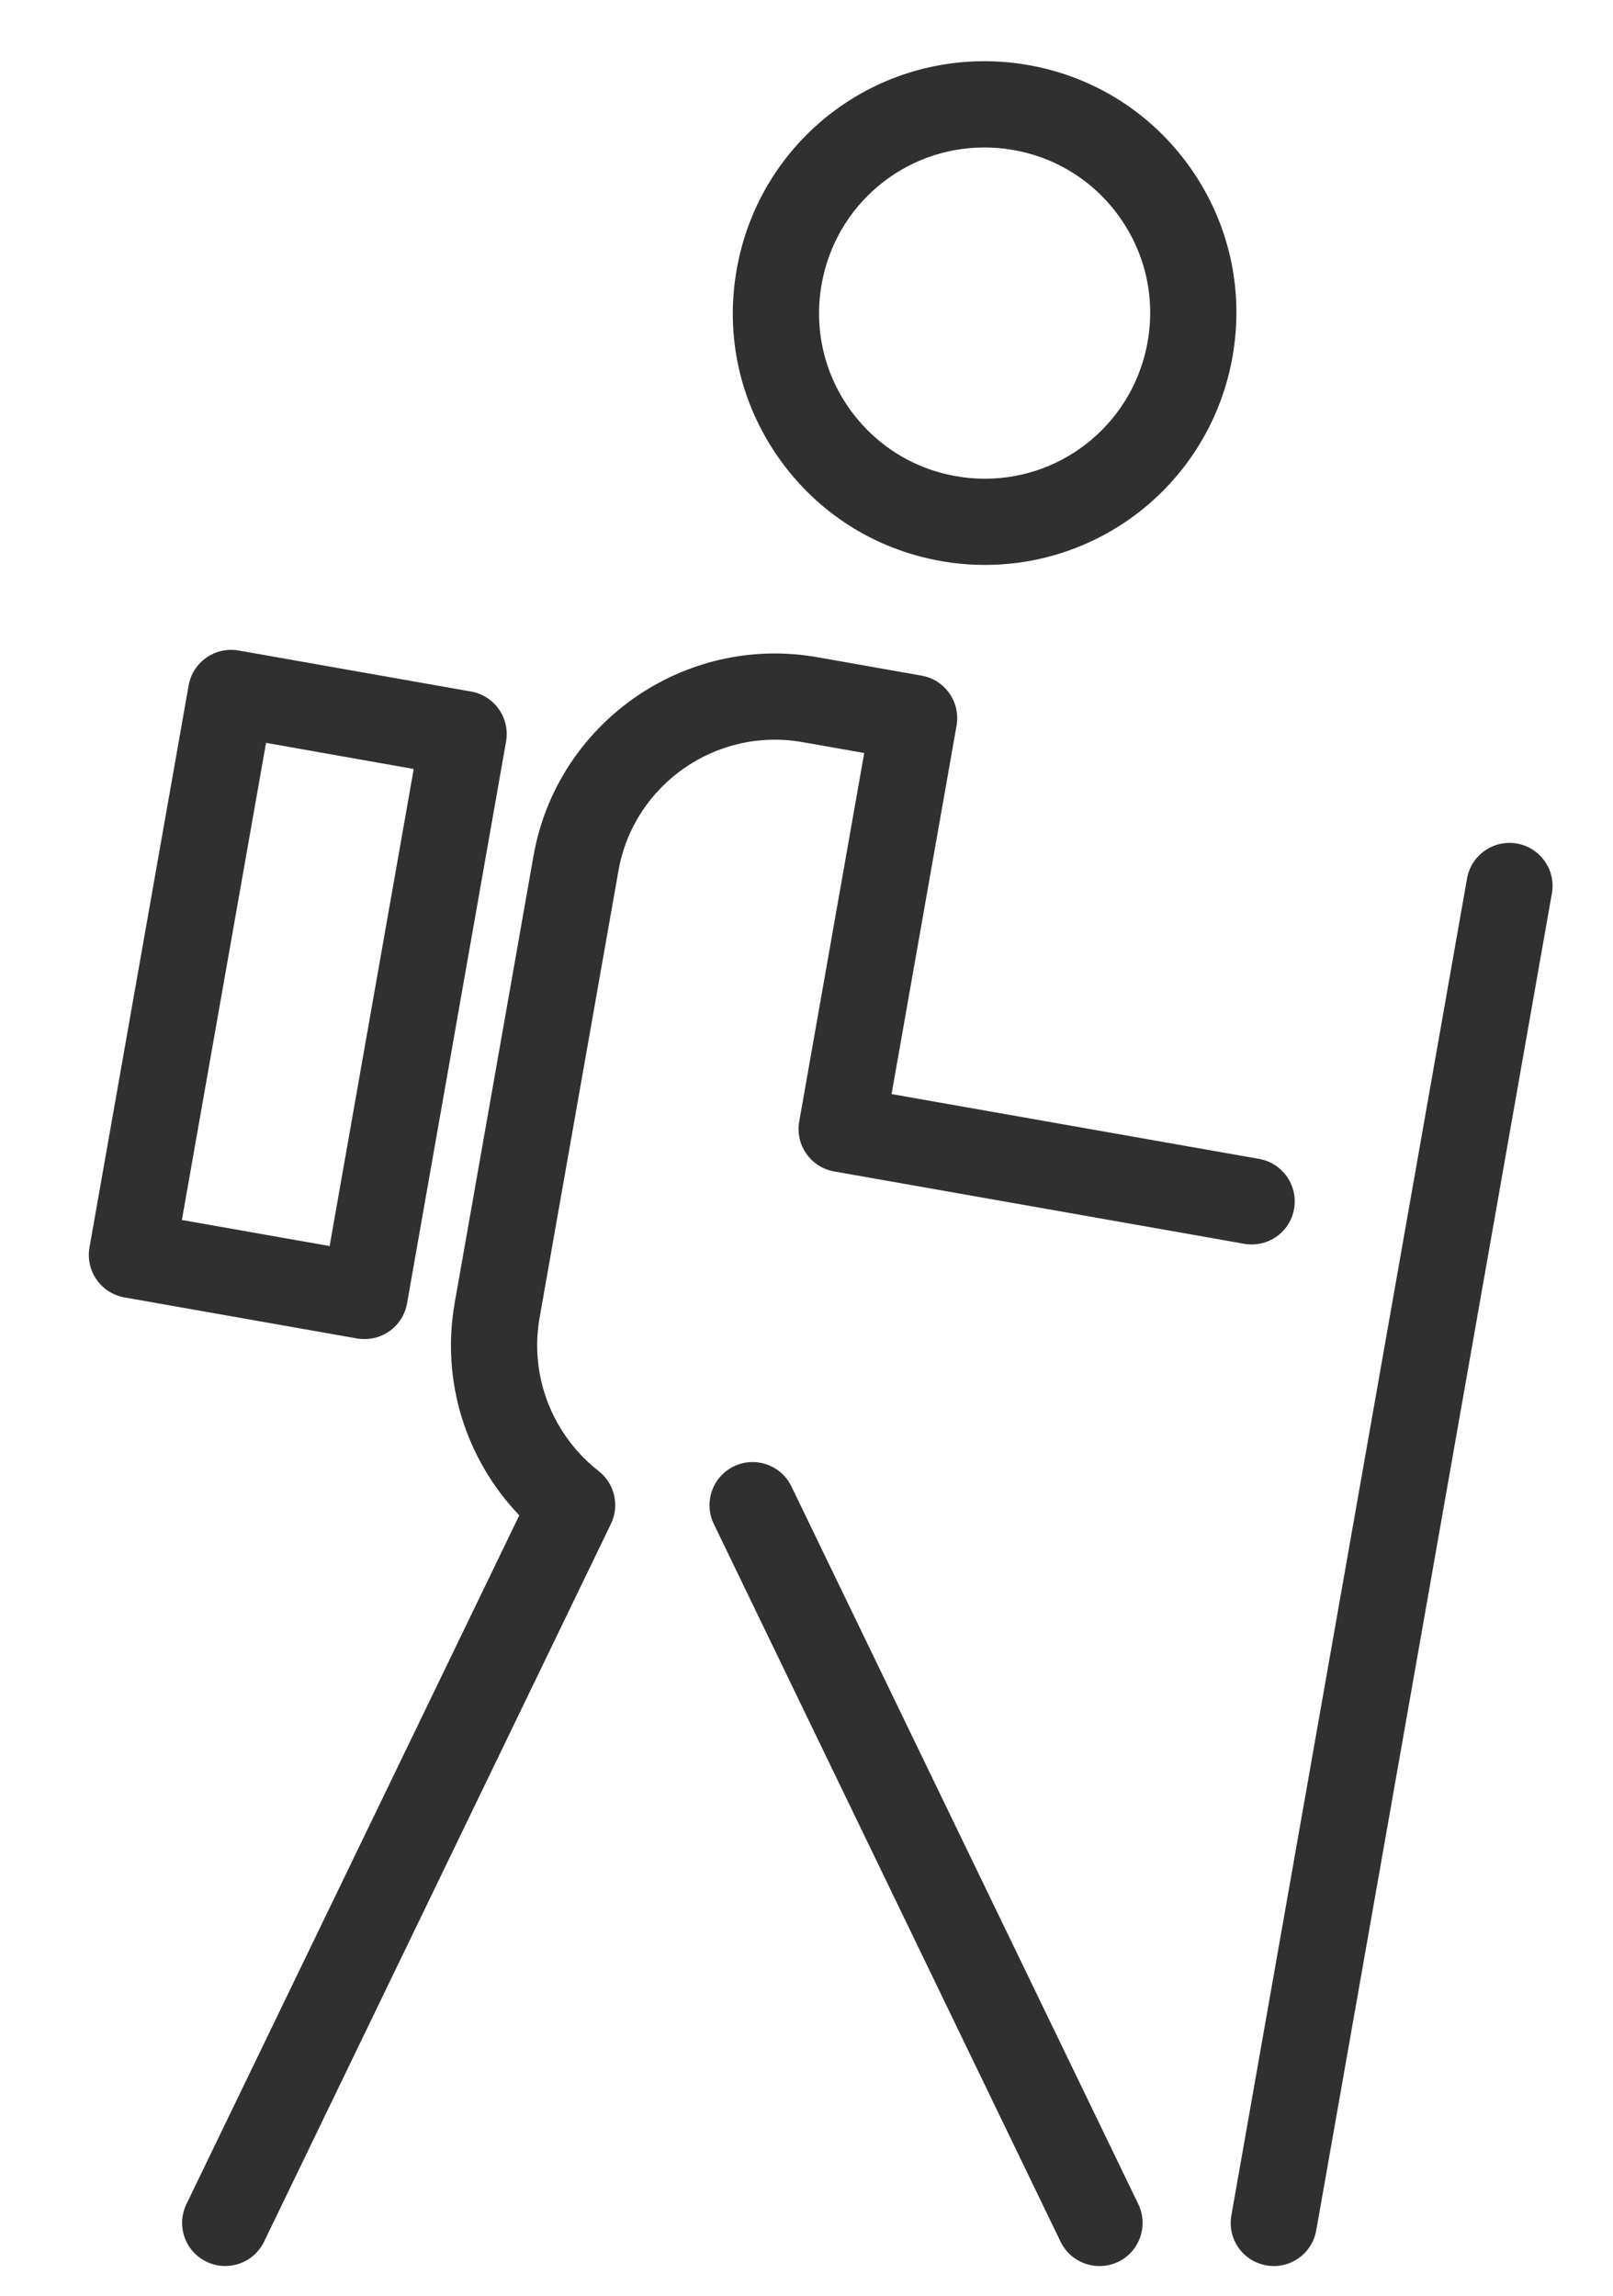
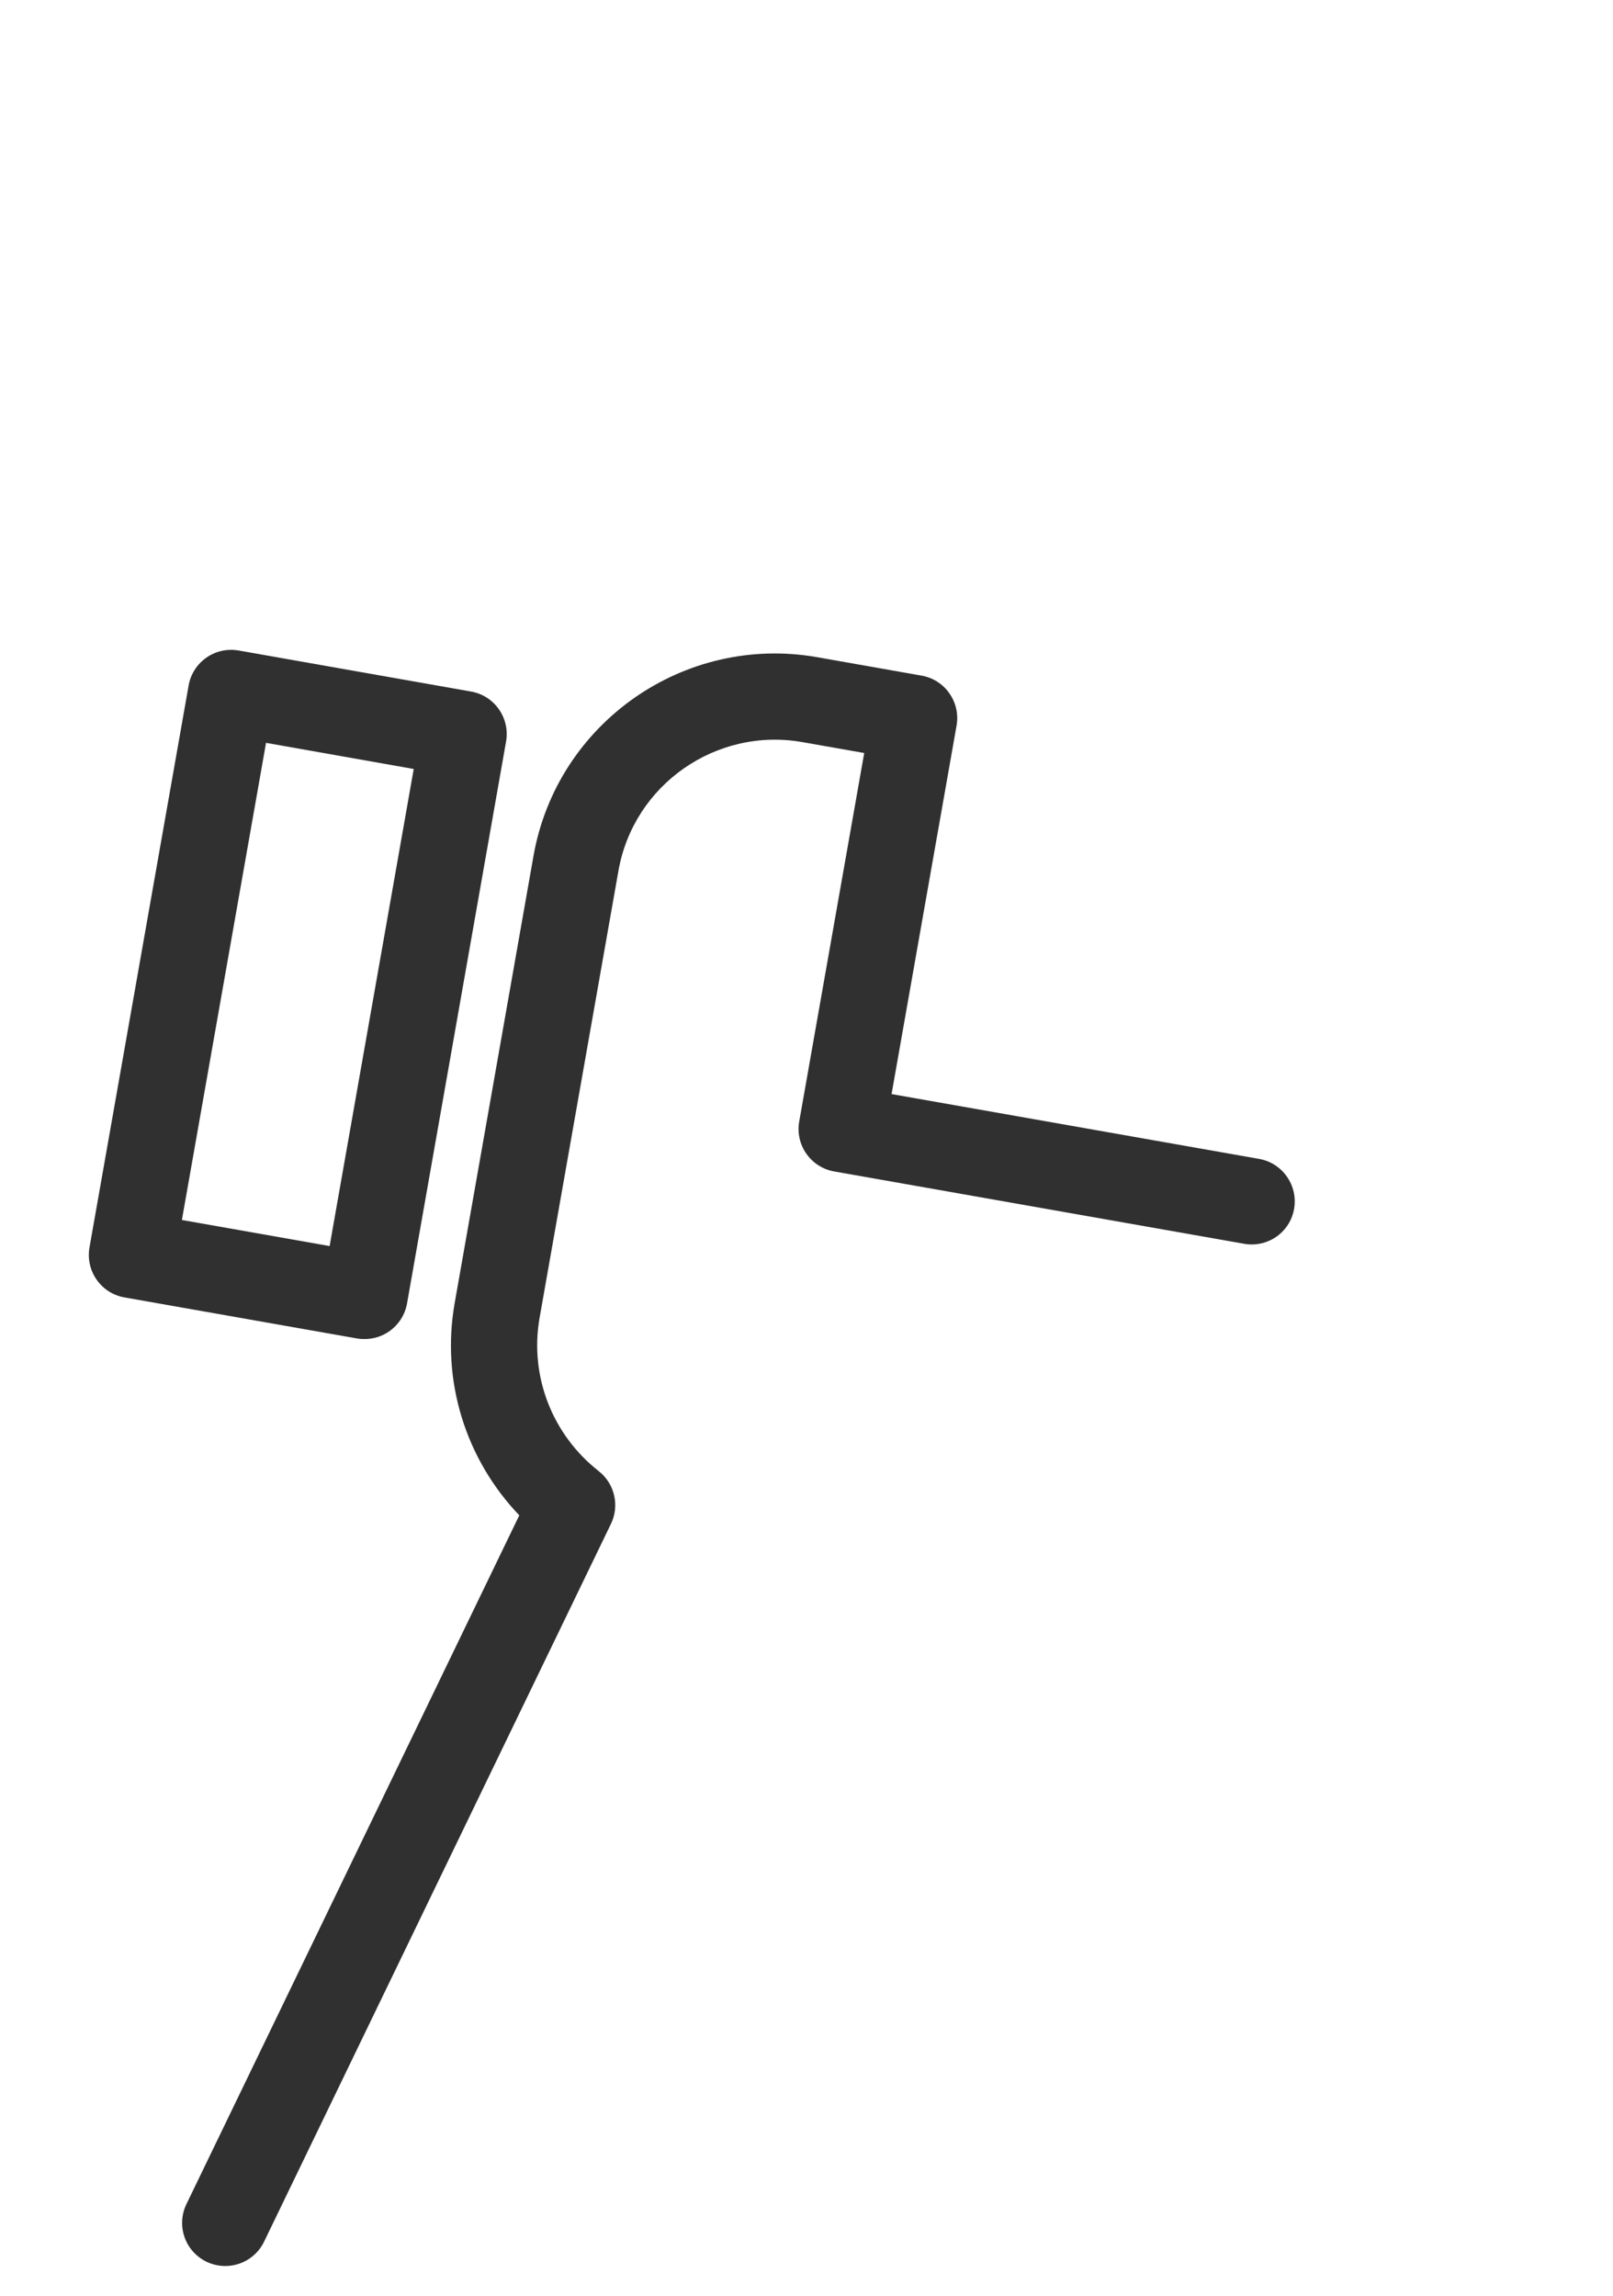
<svg xmlns="http://www.w3.org/2000/svg" version="1.1" id="Layer_1" x="0px" y="0px" width="26.356px" height="37.508px" viewBox="0 0 26.356 37.508" enable-background="new 0 0 26.356 37.508" xml:space="preserve">
  <g>
    <g>
-       <path fill="#303030" d="M15.375,9.166c0.236,0.042,0.478,0.063,0.717,0.063c1.996,0,3.699-1.431,4.047-3.402    c0.191-1.083-0.051-2.173-0.68-3.073c-0.631-0.9-1.574-1.501-2.656-1.691C16.565,1.021,16.324,1,16.085,1    c-1.999,0-3.7,1.43-4.047,3.4c-0.192,1.082,0.05,2.174,0.681,3.074C13.35,8.375,14.292,8.975,15.375,9.166L15.375,9.166z     M13.425,4.644c0.229-1.295,1.347-2.235,2.661-2.235c0.156,0,0.315,0.014,0.473,0.042c0.711,0.125,1.332,0.52,1.746,1.112    c0.414,0.591,0.572,1.309,0.447,2.021c-0.229,1.296-1.348,2.237-2.66,2.237c-0.158,0-0.316-0.014-0.473-0.042    c-0.712-0.125-1.331-0.521-1.746-1.112S13.299,5.356,13.425,4.644L13.425,4.644z M13.425,4.644" />
-       <path fill="#303030" d="M12.931,24.283c-0.169-0.35-0.59-0.496-0.94-0.327c-0.35,0.169-0.497,0.591-0.328,0.94l5.667,11.728    c0.122,0.251,0.374,0.397,0.636,0.397c0.103,0,0.207-0.023,0.306-0.07c0.35-0.169,0.496-0.59,0.328-0.941L12.931,24.283z     M12.931,24.283" />
      <path fill="#303030" d="M13.111,12.124l1.01,0.178l-1.062,6.02c-0.068,0.383,0.188,0.748,0.571,0.816l6.7,1.182    c0.041,0.008,0.082,0.011,0.123,0.011c0.335,0,0.633-0.239,0.692-0.581c0.067-0.383-0.188-0.749-0.571-0.817l-6.006-1.059    l1.062-6.02c0.067-0.383-0.188-0.749-0.571-0.816l0,0l-1.704-0.301c-2.174-0.383-4.255,1.074-4.638,3.247L7.429,21.29    c-0.223,1.267,0.178,2.548,1.056,3.466L3.046,36.009c-0.169,0.351-0.023,0.771,0.328,0.941c0.099,0.047,0.203,0.07,0.306,0.07    c0.262,0,0.513-0.146,0.635-0.398l5.663-11.717c0.148-0.293,0.073-0.66-0.195-0.871c-0.763-0.598-1.132-1.557-0.967-2.501    l1.289-7.306C10.352,12.82,11.701,11.876,13.111,12.124L13.111,12.124z M13.111,12.124" />
      <g>
-         <path fill="#303030" d="M24.787,13.781c-0.383-0.067-0.748,0.188-0.816,0.571L20.12,36.195c-0.067,0.383,0.188,0.748,0.571,0.814     c0.041,0.008,0.082,0.012,0.123,0.012c0.335,0,0.632-0.24,0.693-0.582l3.85-21.842C25.426,14.214,25.17,13.849,24.787,13.781     L24.787,13.781z M24.787,13.781" />
        <path fill="#303030" d="M5.957,21.876c0.144,0,0.285-0.043,0.404-0.127c0.153-0.107,0.257-0.27,0.29-0.455l1.618-9.18     c0.067-0.383-0.188-0.748-0.571-0.816l-3.8-0.671c-0.184-0.032-0.374,0.01-0.526,0.117c-0.153,0.107-0.258,0.271-0.29,0.455     l-1.62,9.182c-0.032,0.184,0.01,0.373,0.117,0.525c0.107,0.154,0.271,0.258,0.455,0.29l3.802,0.671     C5.875,21.874,5.916,21.876,5.957,21.876L5.957,21.876z M2.972,19.931l1.375-7.795l2.413,0.427l-1.374,7.794L2.972,19.931z      M2.972,19.931" />
      </g>
    </g>
  </g>
</svg>